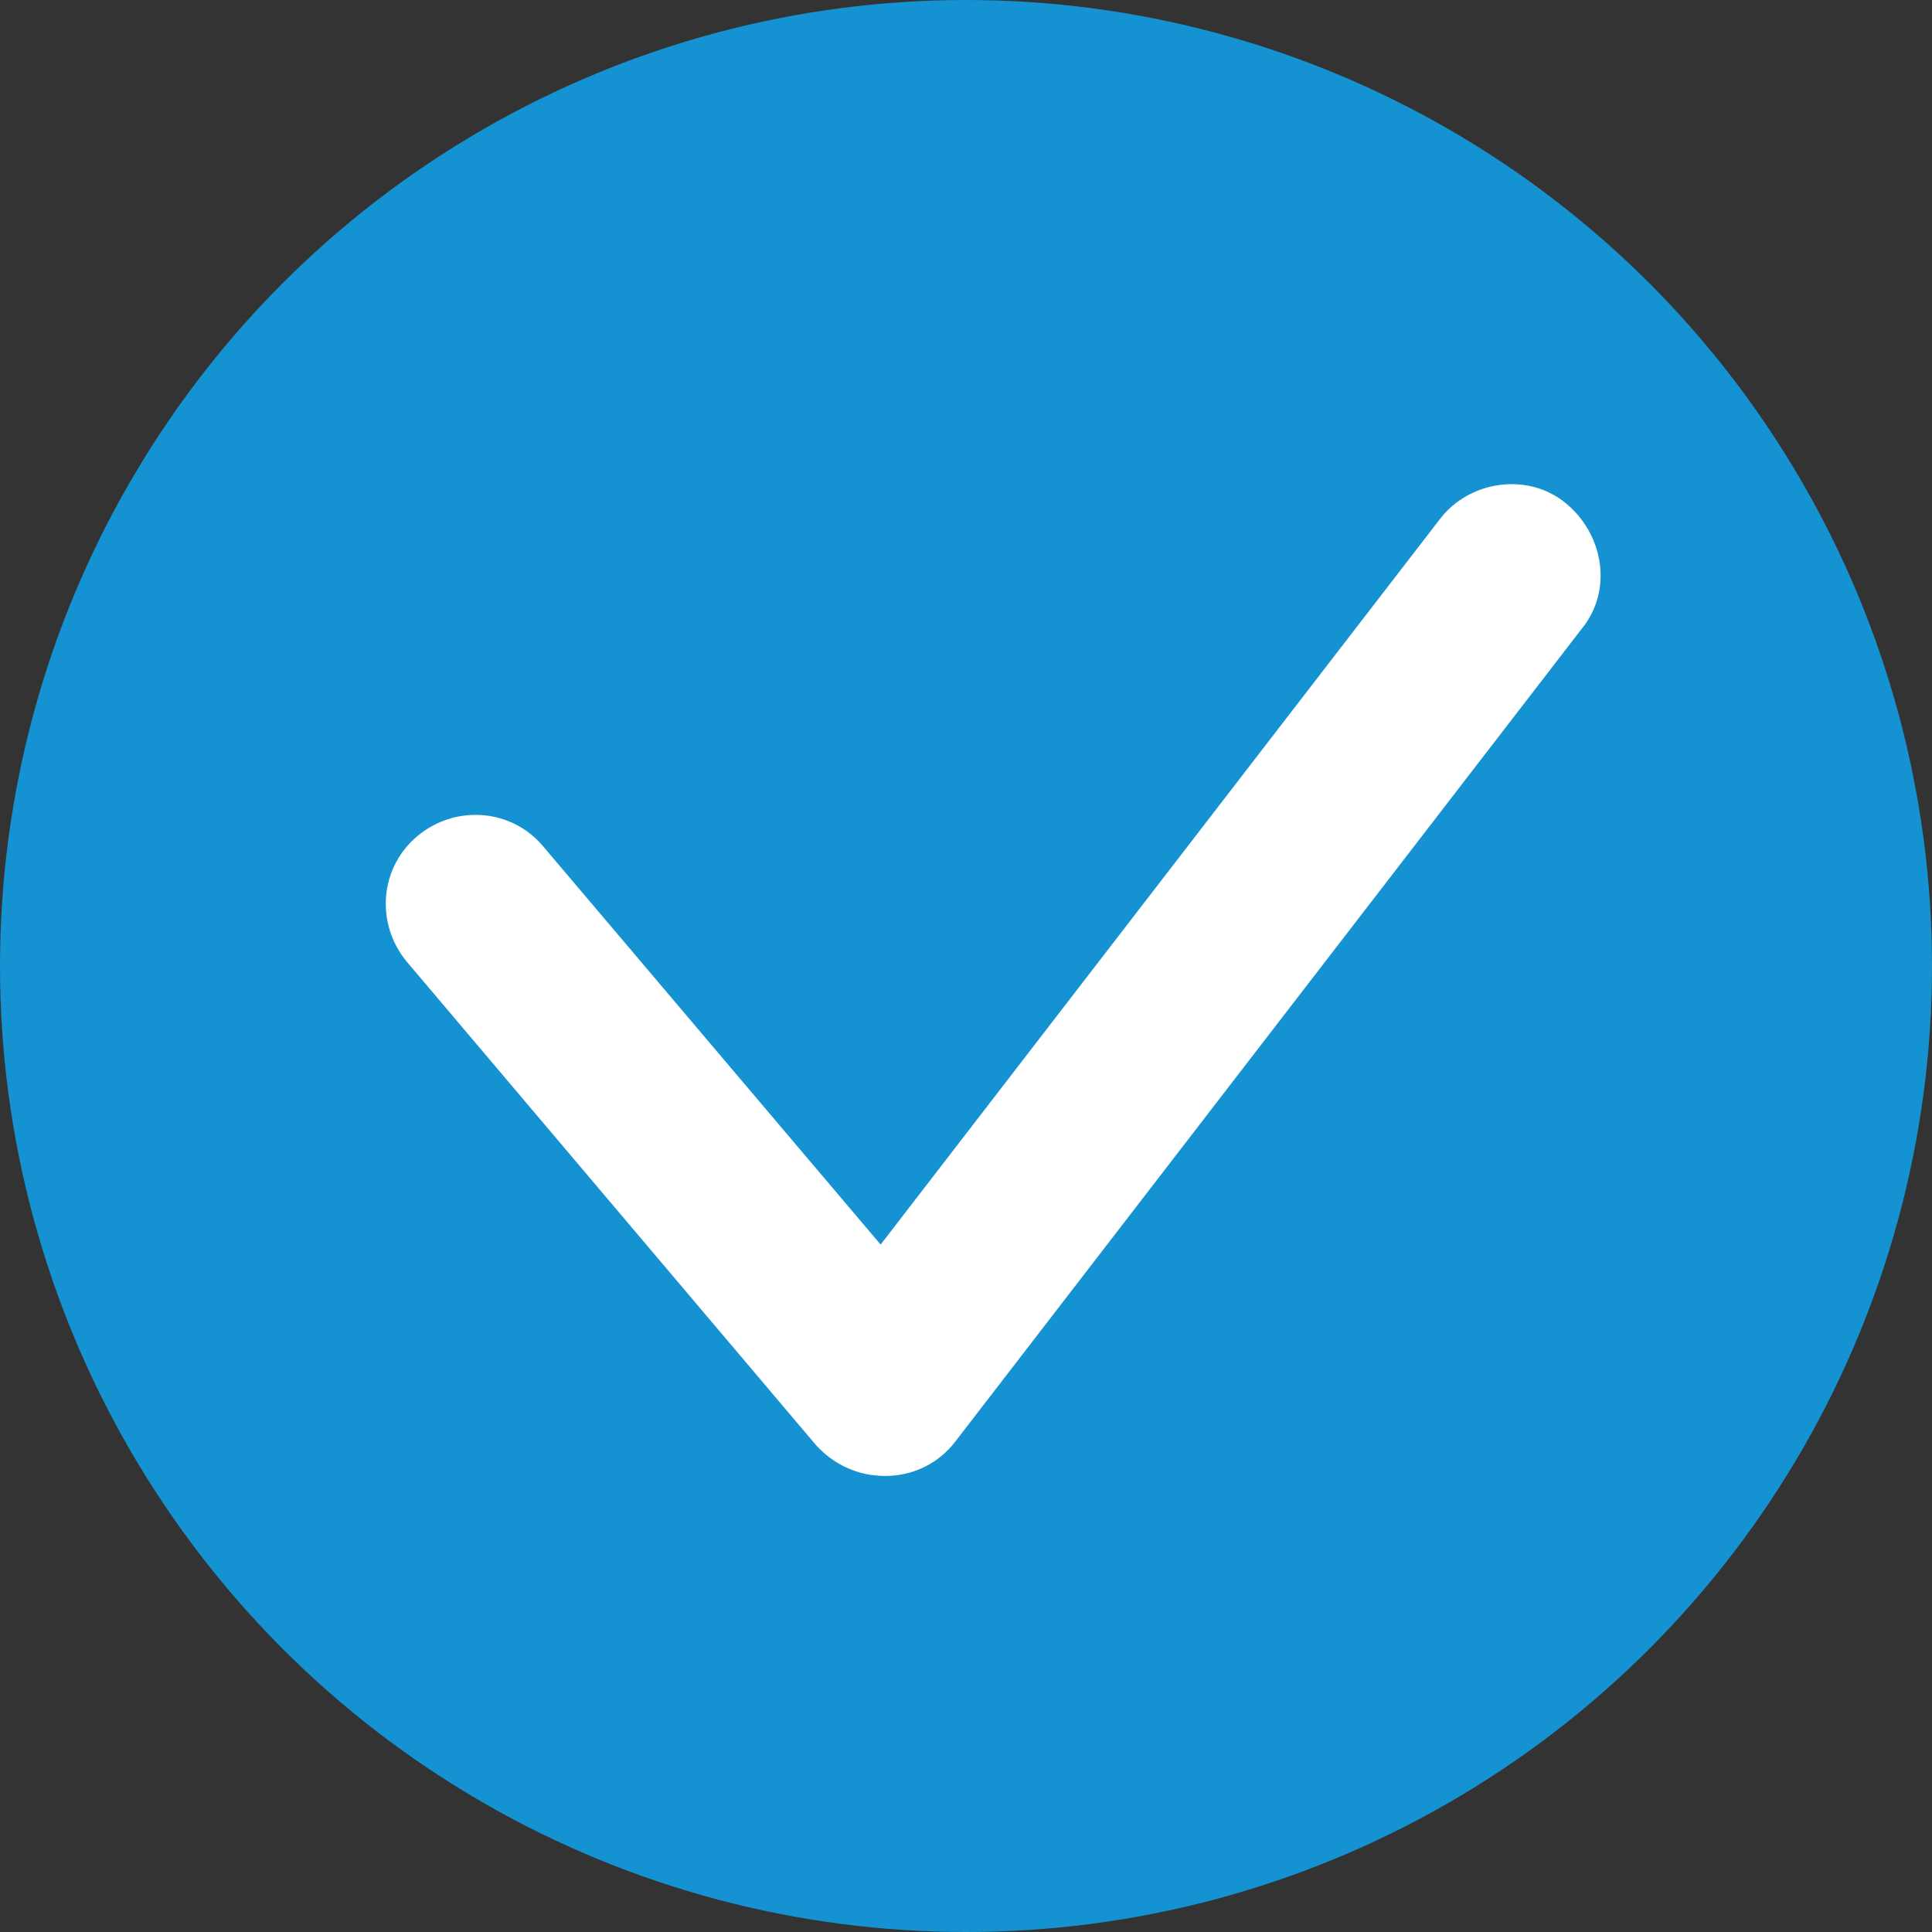
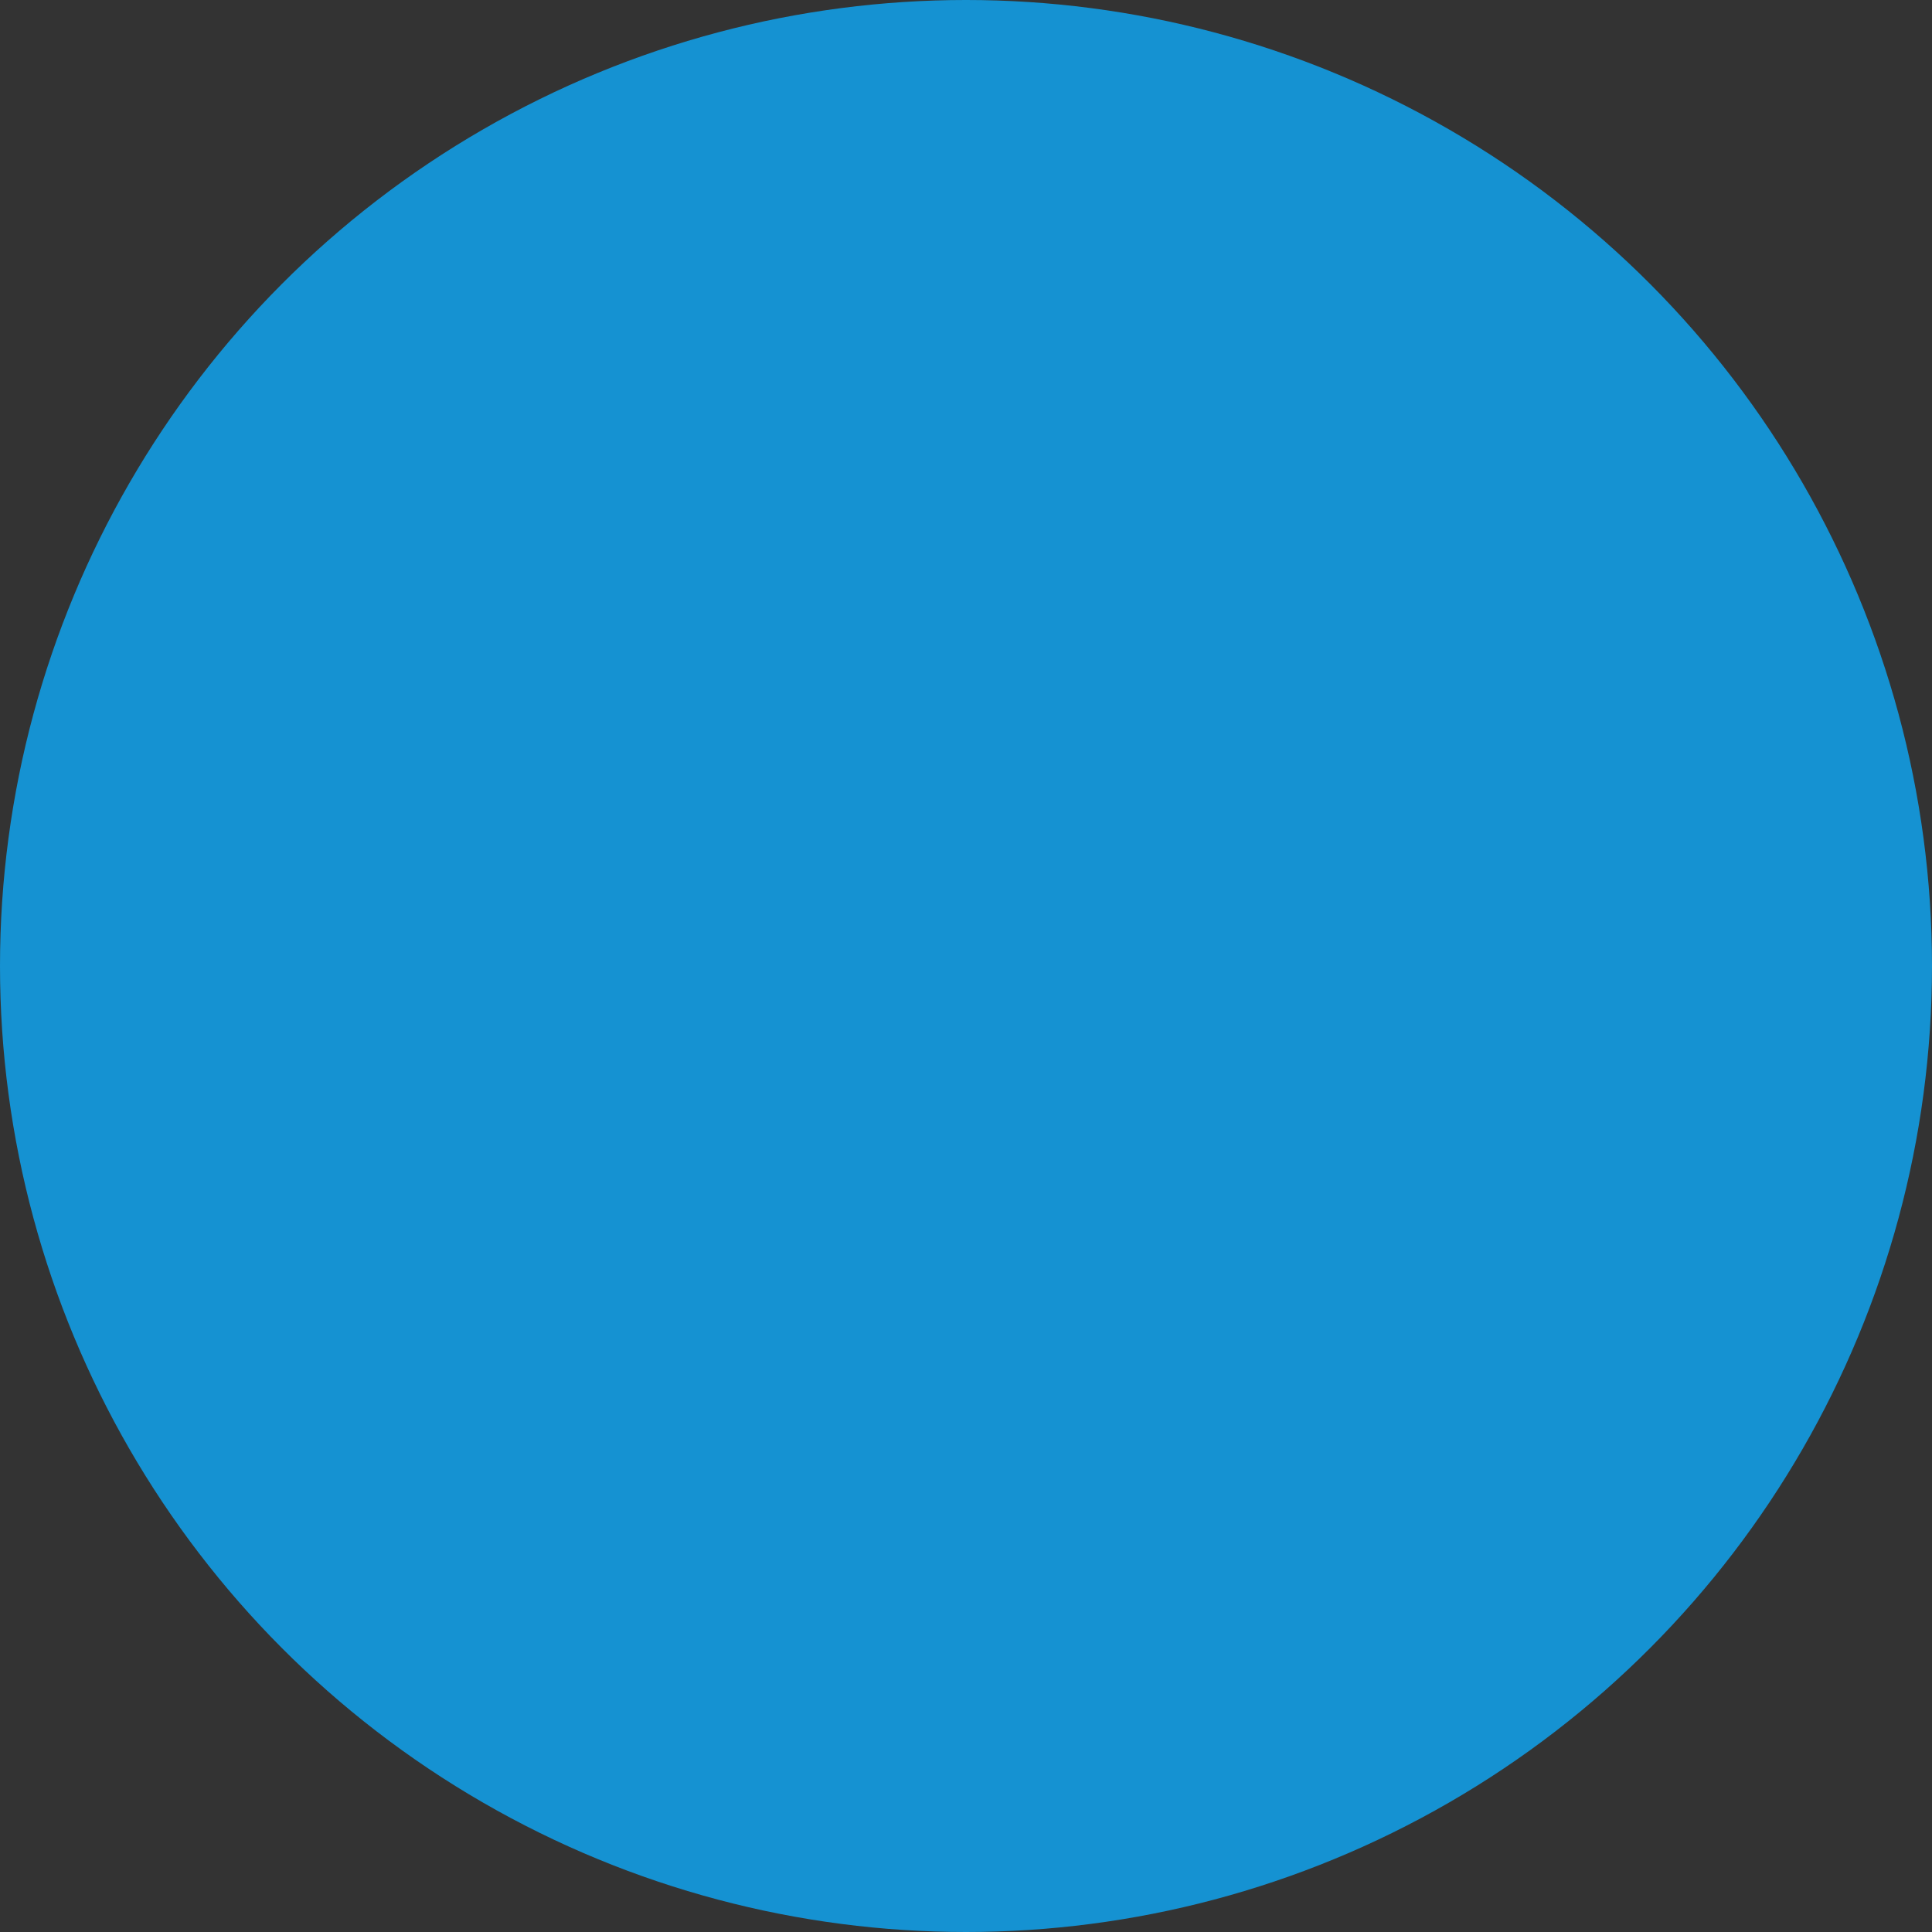
<svg xmlns="http://www.w3.org/2000/svg" version="1.1" id="Livello_1" x="0px" y="0px" viewBox="0 0 86 86" style="enable-background:new 0 0 86 86;" xml:space="preserve">
  <rect x="0" y="0" width="86" height="86" fill="#333333" stroke="none" />
  <style type="text/css">
	.st0{fill:#1592D2;}
	.st1{fill:#FFFFFF;}
</style>
  <g transform="translate(-917 -202)">
    <circle class="st0" cx="960" cy="245" r="43" />
    <g>
-       <path class="st1" d="M956.4,267.7c-1.2,0-2.3-0.5-3.1-1.4l-18.2-21.5c-1.4-1.7-1.2-4.2,0.5-5.6c1.7-1.4,4.2-1.2,5.6,0.5l15,17.7    l24.9-32.3c1.3-1.7,3.9-2.1,5.6-0.7s2.1,3.9,0.7,5.6l-27.9,36.2C958.8,267.1,957.7,267.7,956.4,267.7    C956.5,267.7,956.4,267.7,956.4,267.7z" />
-     </g>
+       </g>
  </g>
</svg>